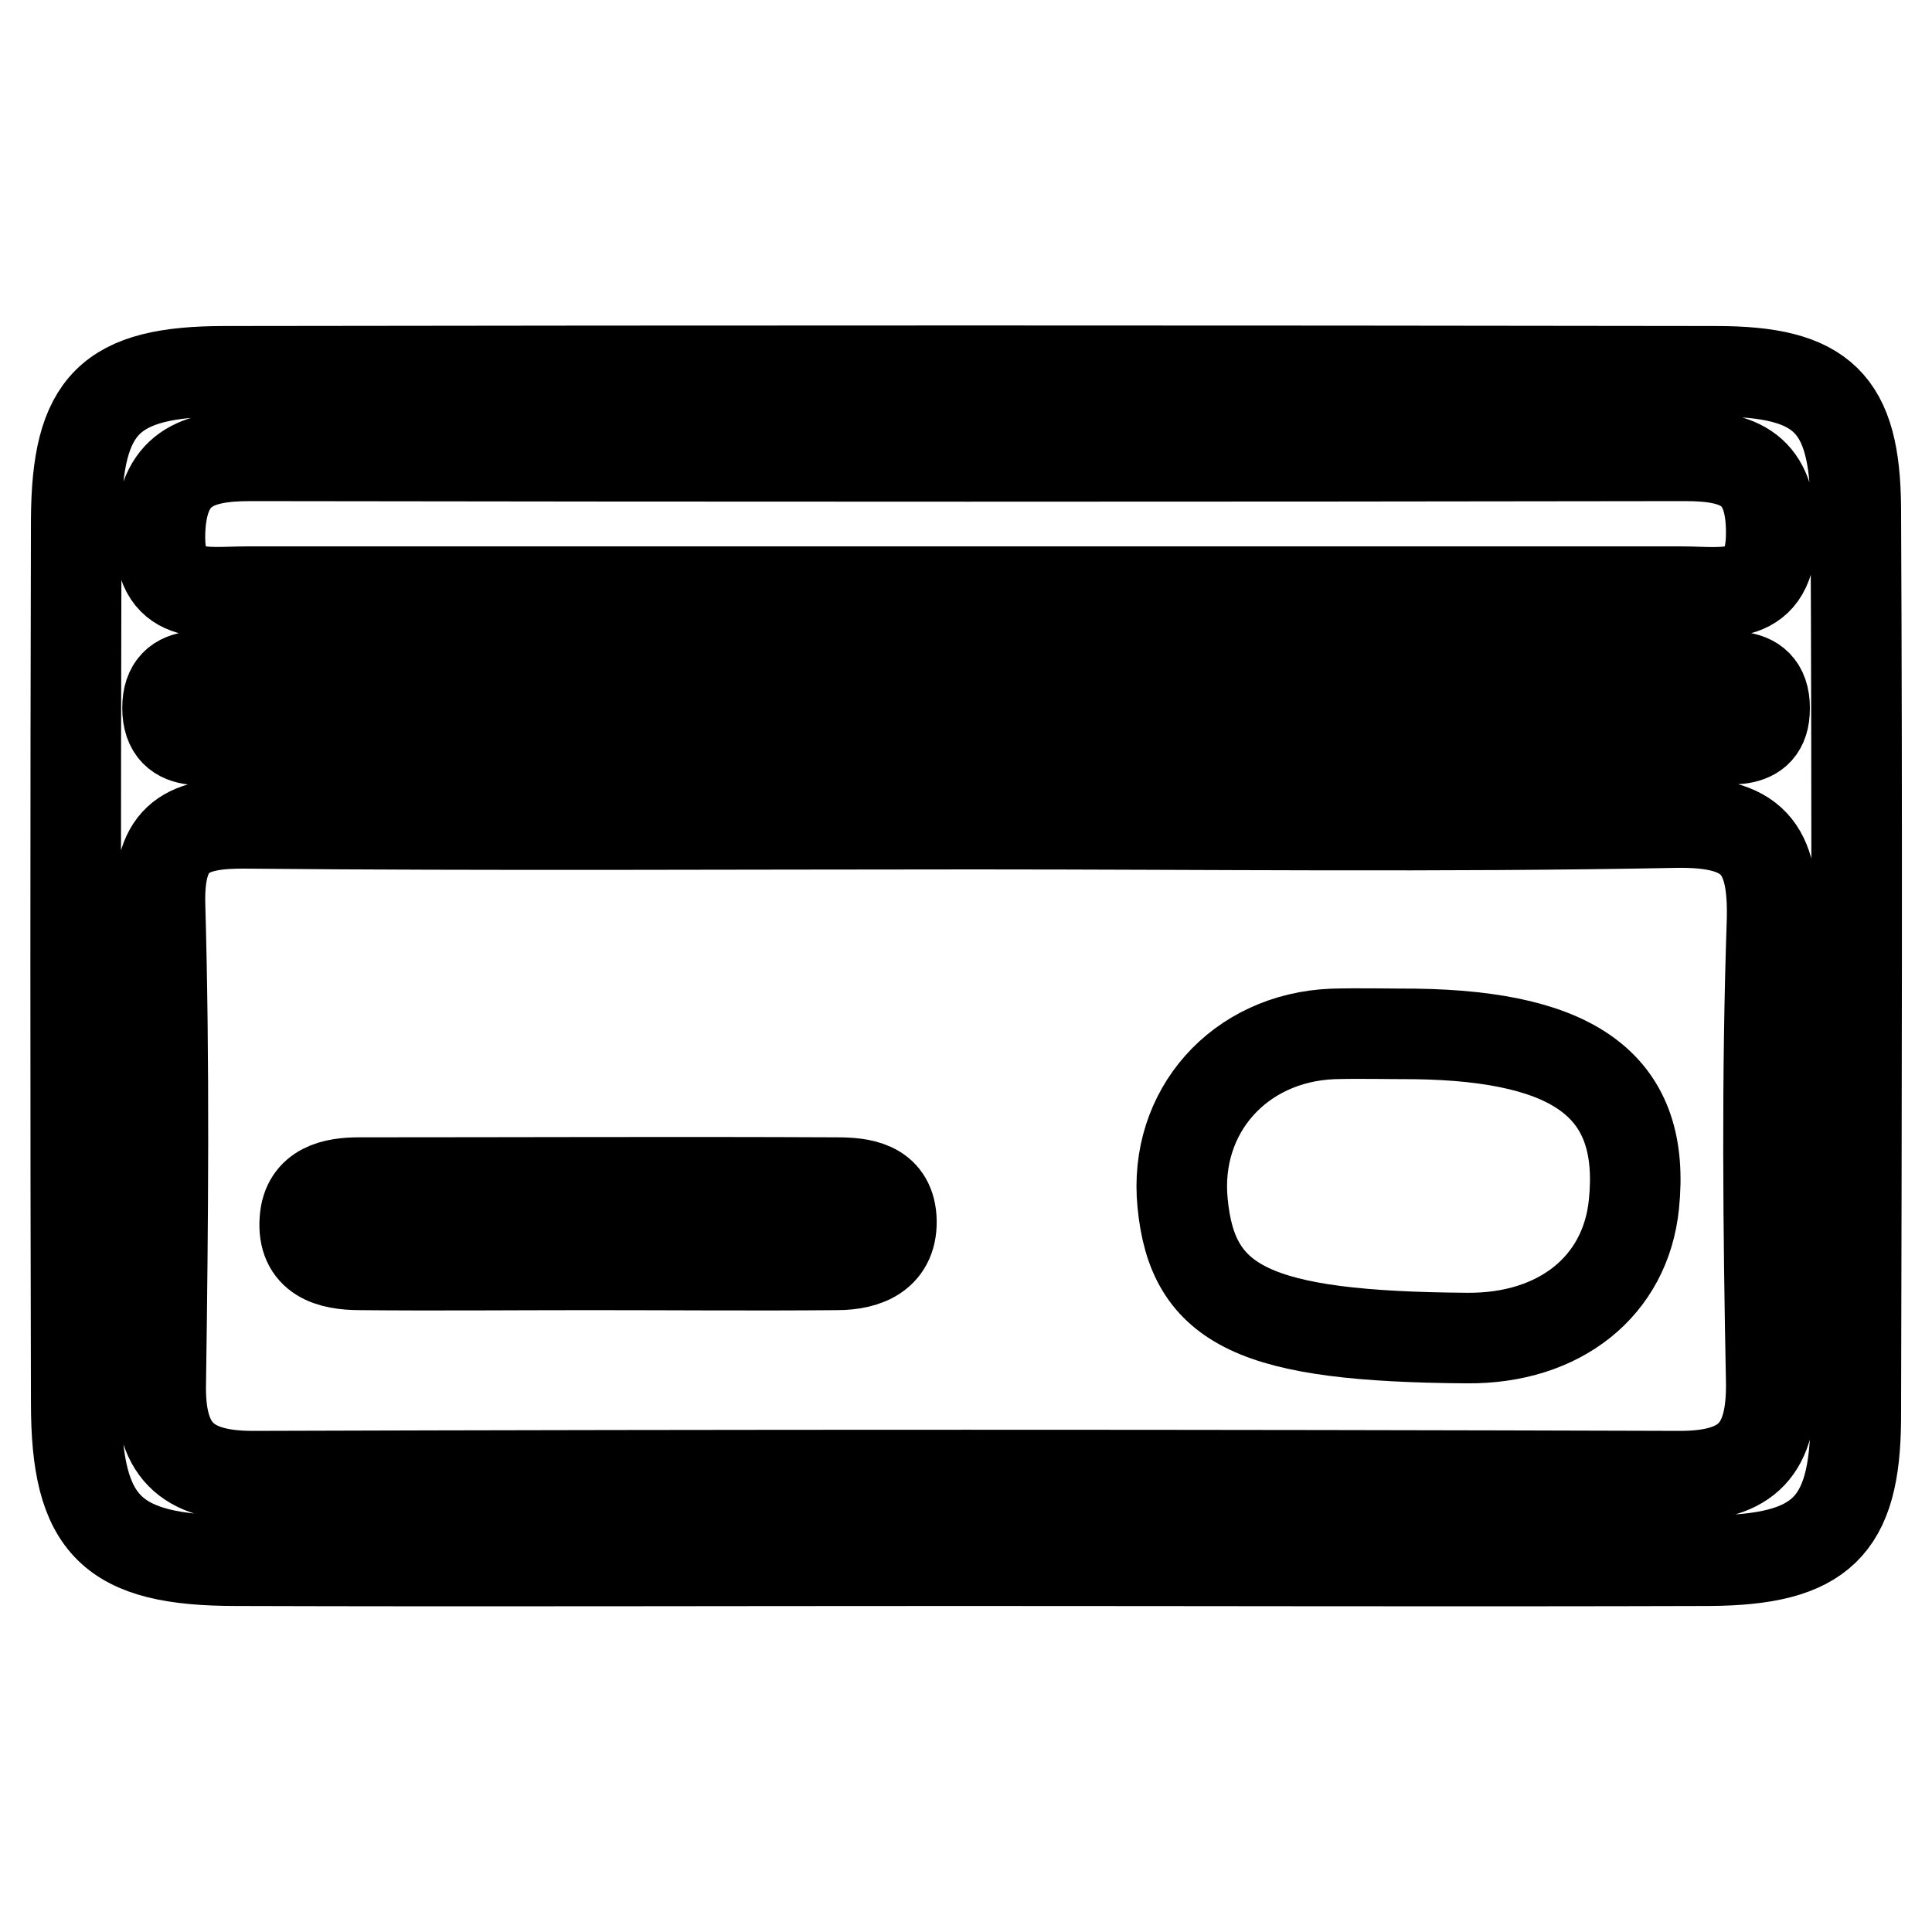
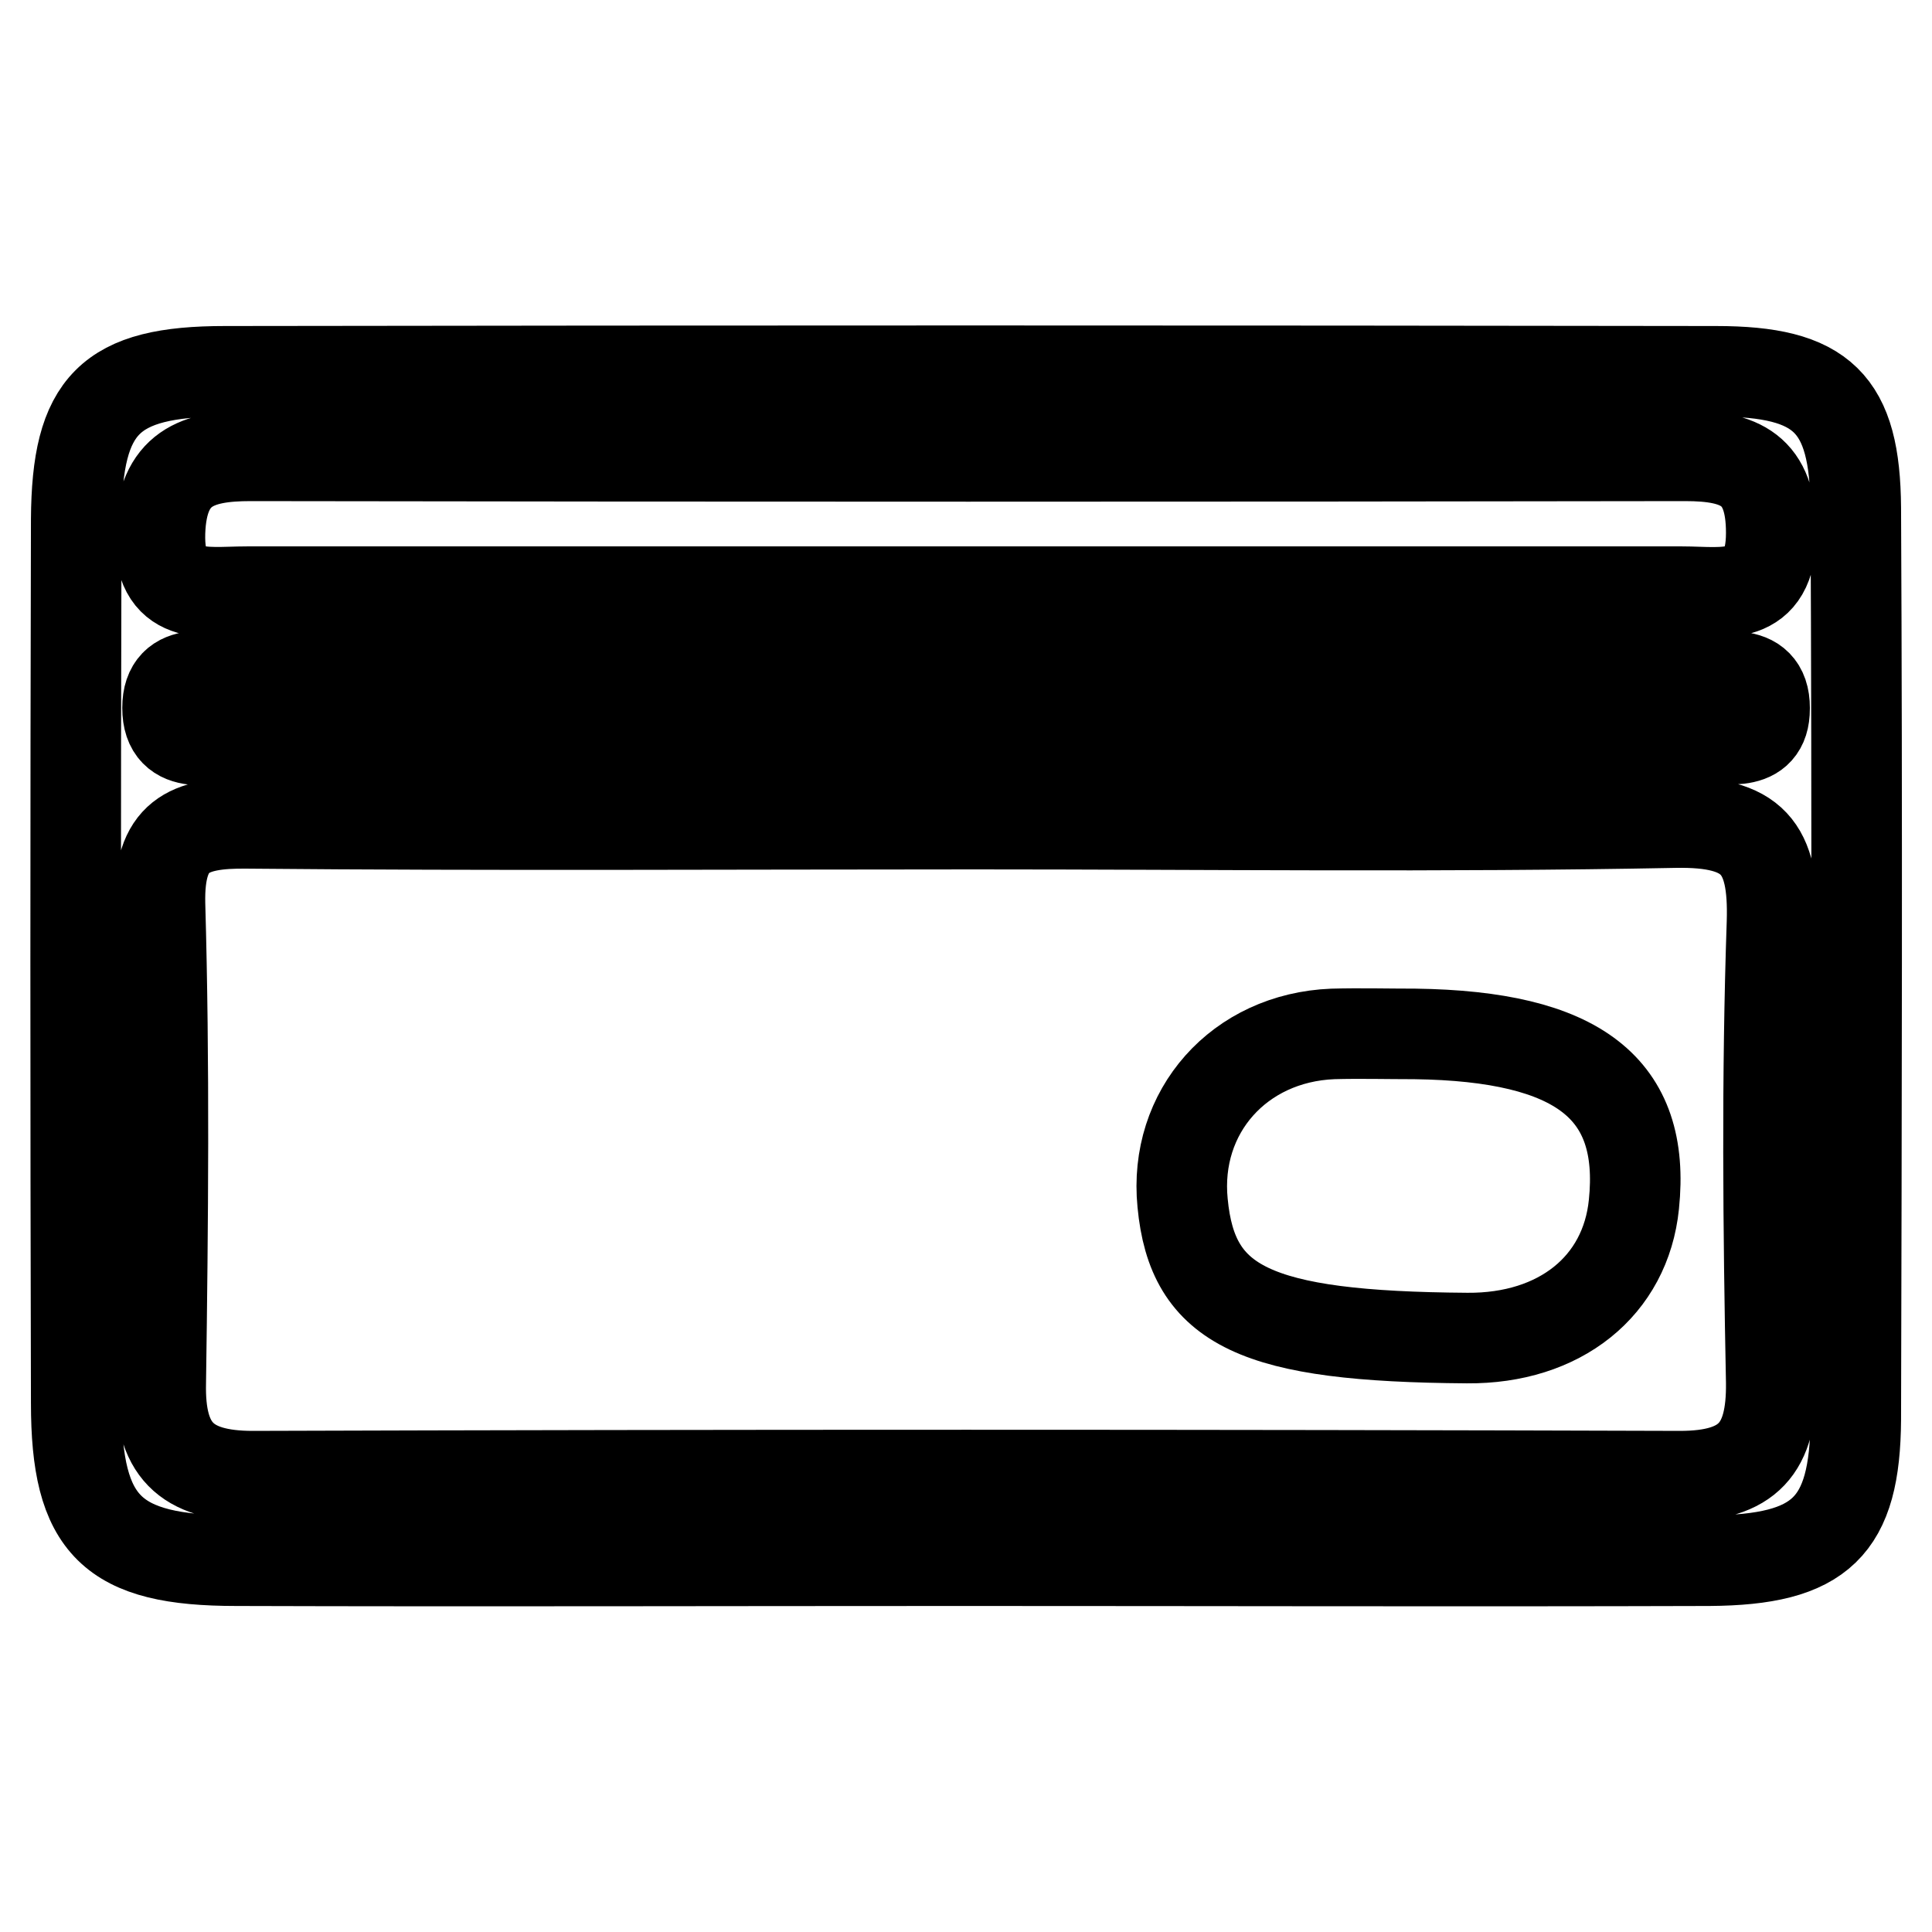
<svg xmlns="http://www.w3.org/2000/svg" version="1.1" x="0px" y="0px" viewBox="0 0 256 256" enable-background="new 0 0 256 256" xml:space="preserve">
  <g>
    <g>
      <path stroke-width="12" fill-opacity="0" stroke="#000000" d="M187.5,137c-3.7,0-7.3-0.1-10.9,0c-12.4,0.5-21.1,10.3-19.9,22.4c1.3,13.7,9.6,17.7,37.7,17.9c12.3,0.1,21-6.9,22.1-17.7C218.1,144.2,209.1,137.3,187.5,137z" />
      <path stroke-width="12" fill-opacity="0" stroke="#000000" d="M227.4,49.2c-65.9-0.1-131.8-0.1-197.6,0c-15.3,0-19.6,4.4-19.7,19.6c-0.1,39.1-0.1,78.1,0,117.1c0,16.3,4.7,20.9,21.2,20.9c32.1,0.1,64.2,0,96.4,0c32.9,0,65.9,0.1,98.8,0c14.8-0.1,19.3-4.5,19.4-18.7c0.1-40.3,0.2-80.5,0-120.8C245.8,53.4,241.5,49.2,227.4,49.2z M33.2,60.4c63.4,0.1,126.8,0.1,190.1,0c7.3,0,11.4,1.8,11.4,10.2c0,9.3-6.3,7.8-11.8,7.8c-31.7,0-63.4,0-95.1,0c-31.7,0-63.4,0-95.1,0c-5.6,0-11.8,1.4-11.5-7.9C21.5,62,26.1,60.4,33.2,60.4z M233.8,94.4c-0.3,4.9-5.7,3.3-9.1,3.3c-32.5,0.1-65.1,0-97.6,0.1c-31.7,0-63.5,0.1-95.2-0.1c-3.6,0-9.7,2.1-9.7-3.9c0-5.9,6-3.9,9.7-3.9c64.3-0.1,128.5-0.1,192.8,0C228.2,89.9,234.2,88,233.8,94.4z M234.7,183.2c0.1,8.7-3,12.4-12.1,12.4c-63-0.2-126.1-0.2-189.1,0c-9,0-12.4-3.6-12.2-12.4c0.3-21.1,0.5-42.3-0.1-63.4c-0.2-9.1,3.7-10.8,11.6-10.7c32.1,0.3,64.2,0.1,96.4,0.1c30.9,0,61.8,0.4,92.7-0.2c10.4-0.2,13.2,3.3,12.9,13.2C234.1,142.6,234.3,162.9,234.7,183.2z" />
-       <path stroke-width="12" fill-opacity="0" stroke="#000000" d="M110.8,156.7c-21.1-0.1-42.1,0-63.2,0c-3.3,0-6.9,0.7-7.2,4.9c-0.4,5,3.4,6,7.3,6c10.1,0.1,20.3,0,30.4,0c11,0,21.9,0.1,32.8,0c3.9,0,7.5-1.4,7.2-6.2C117.8,157.1,114.1,156.7,110.8,156.7z" />
    </g>
  </g>
</svg>